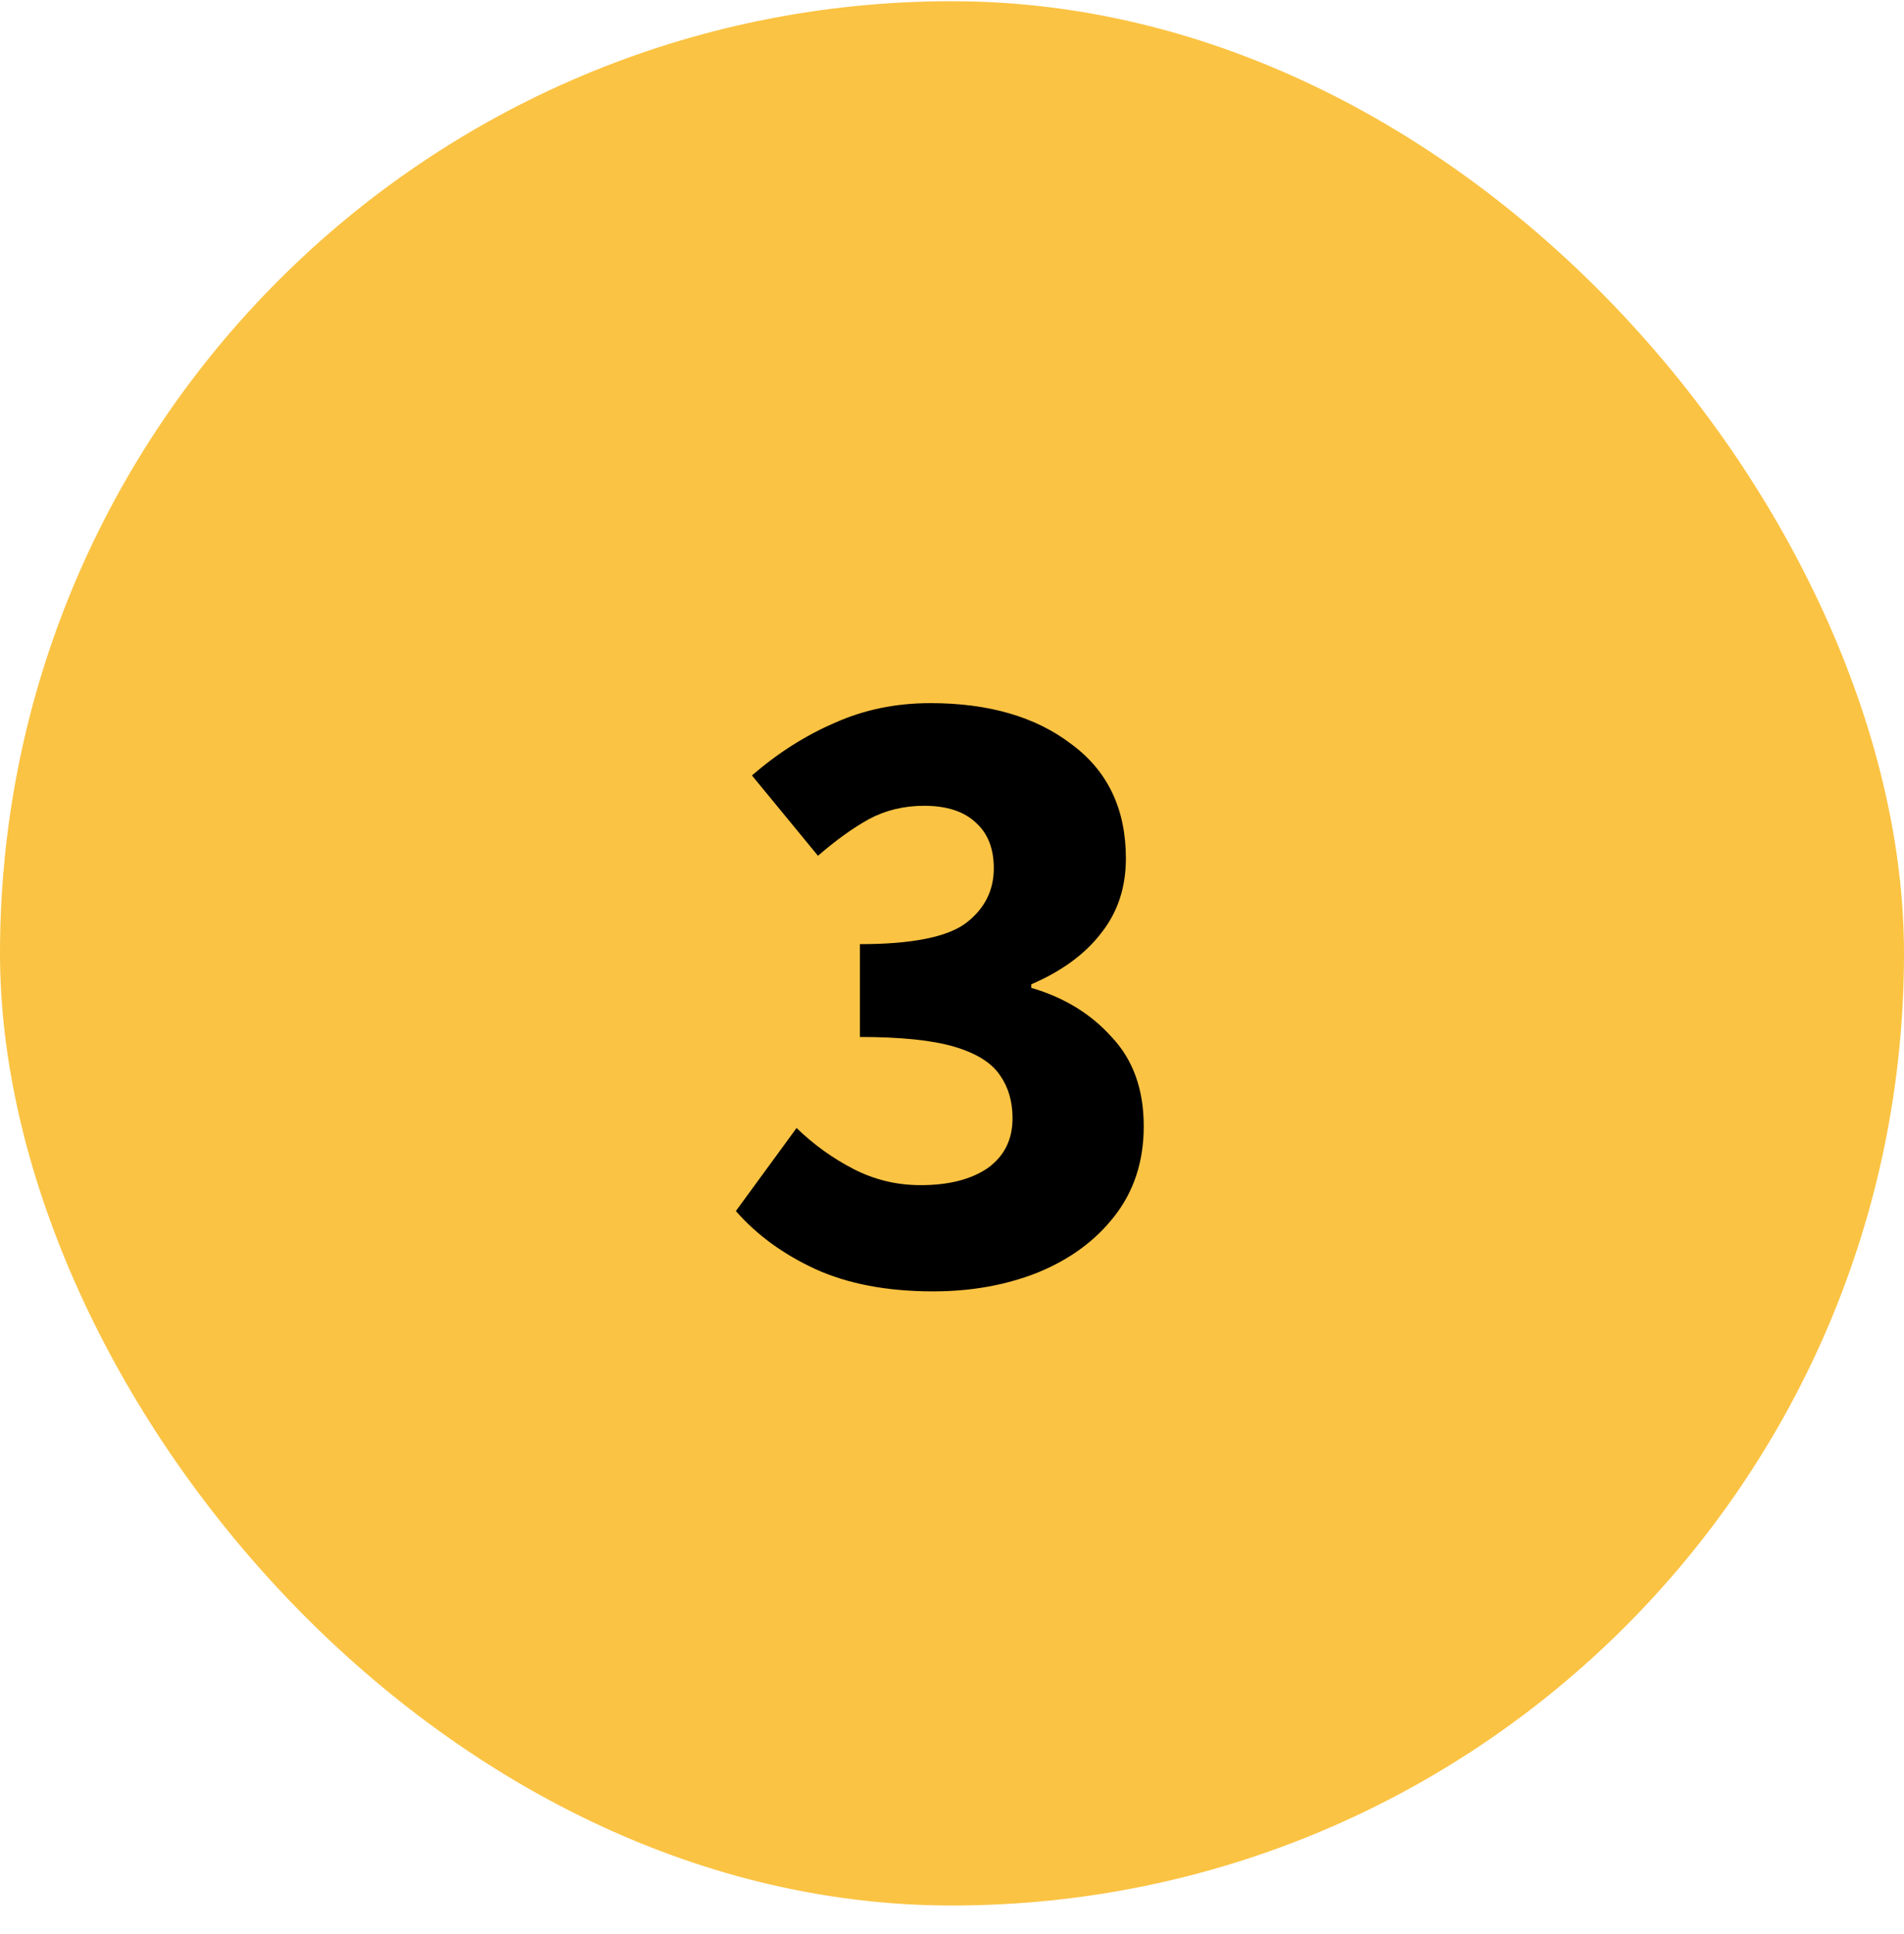
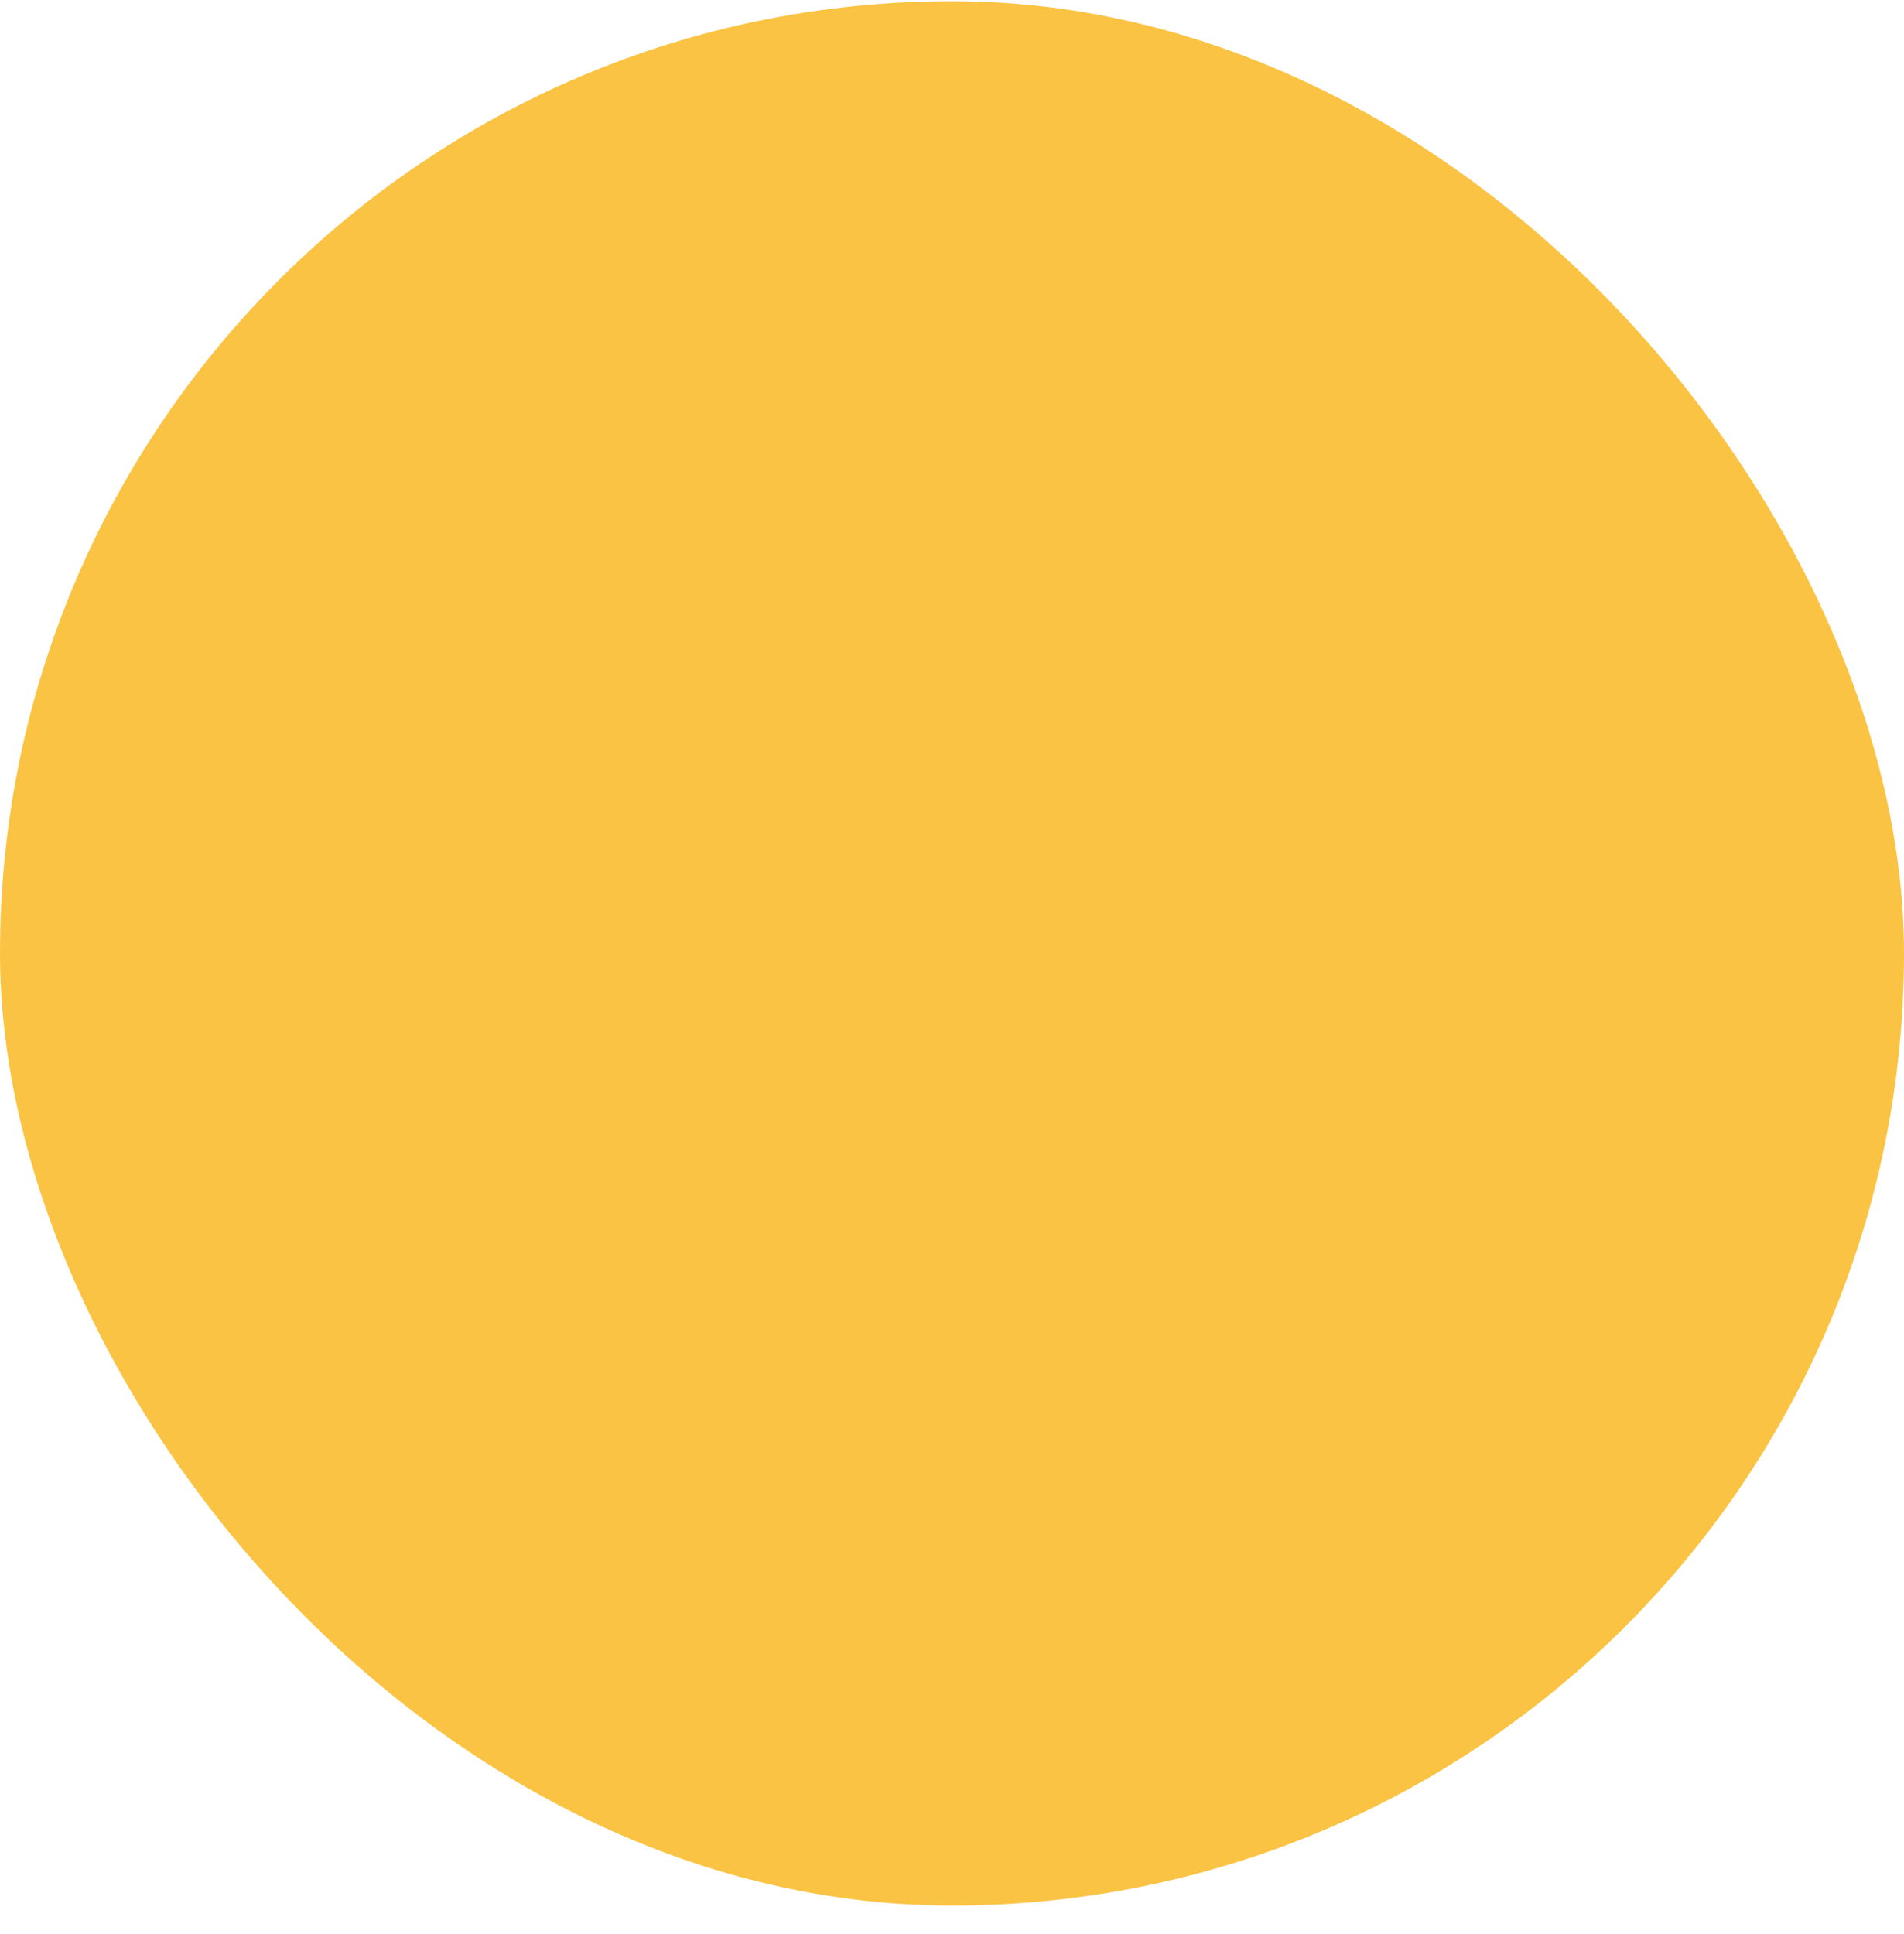
<svg xmlns="http://www.w3.org/2000/svg" width="64" height="65" viewBox="0 0 64 65" fill="none">
  <rect y="0.041" width="64" height="64" rx="32" fill="#FBC343" />
-   <path d="M31.365 43.401C29.825 43.401 28.505 43.151 27.405 42.651C26.325 42.151 25.435 41.501 24.735 40.701L26.775 37.911C27.355 38.471 27.995 38.931 28.695 39.291C29.395 39.651 30.145 39.831 30.945 39.831C31.885 39.831 32.635 39.641 33.195 39.261C33.755 38.861 34.035 38.301 34.035 37.581C34.035 37.021 33.895 36.541 33.615 36.141C33.335 35.721 32.825 35.401 32.085 35.181C31.345 34.961 30.285 34.851 28.905 34.851V31.731C30.625 31.731 31.805 31.501 32.445 31.041C33.085 30.561 33.405 29.941 33.405 29.181C33.405 28.521 33.205 28.011 32.805 27.651C32.405 27.271 31.825 27.081 31.065 27.081C30.385 27.081 29.765 27.231 29.205 27.531C28.665 27.831 28.095 28.241 27.495 28.761L25.275 26.061C26.155 25.301 27.085 24.711 28.065 24.291C29.045 23.851 30.115 23.631 31.275 23.631C33.235 23.631 34.815 24.091 36.015 25.011C37.235 25.911 37.845 27.191 37.845 28.851C37.845 29.831 37.565 30.671 37.005 31.371C36.465 32.071 35.685 32.641 34.665 33.081V33.201C35.765 33.521 36.665 34.071 37.365 34.851C38.085 35.611 38.445 36.611 38.445 37.851C38.445 39.031 38.115 40.041 37.455 40.881C36.815 41.701 35.955 42.331 34.875 42.771C33.815 43.191 32.645 43.401 31.365 43.401Z" fill="black" />
</svg>